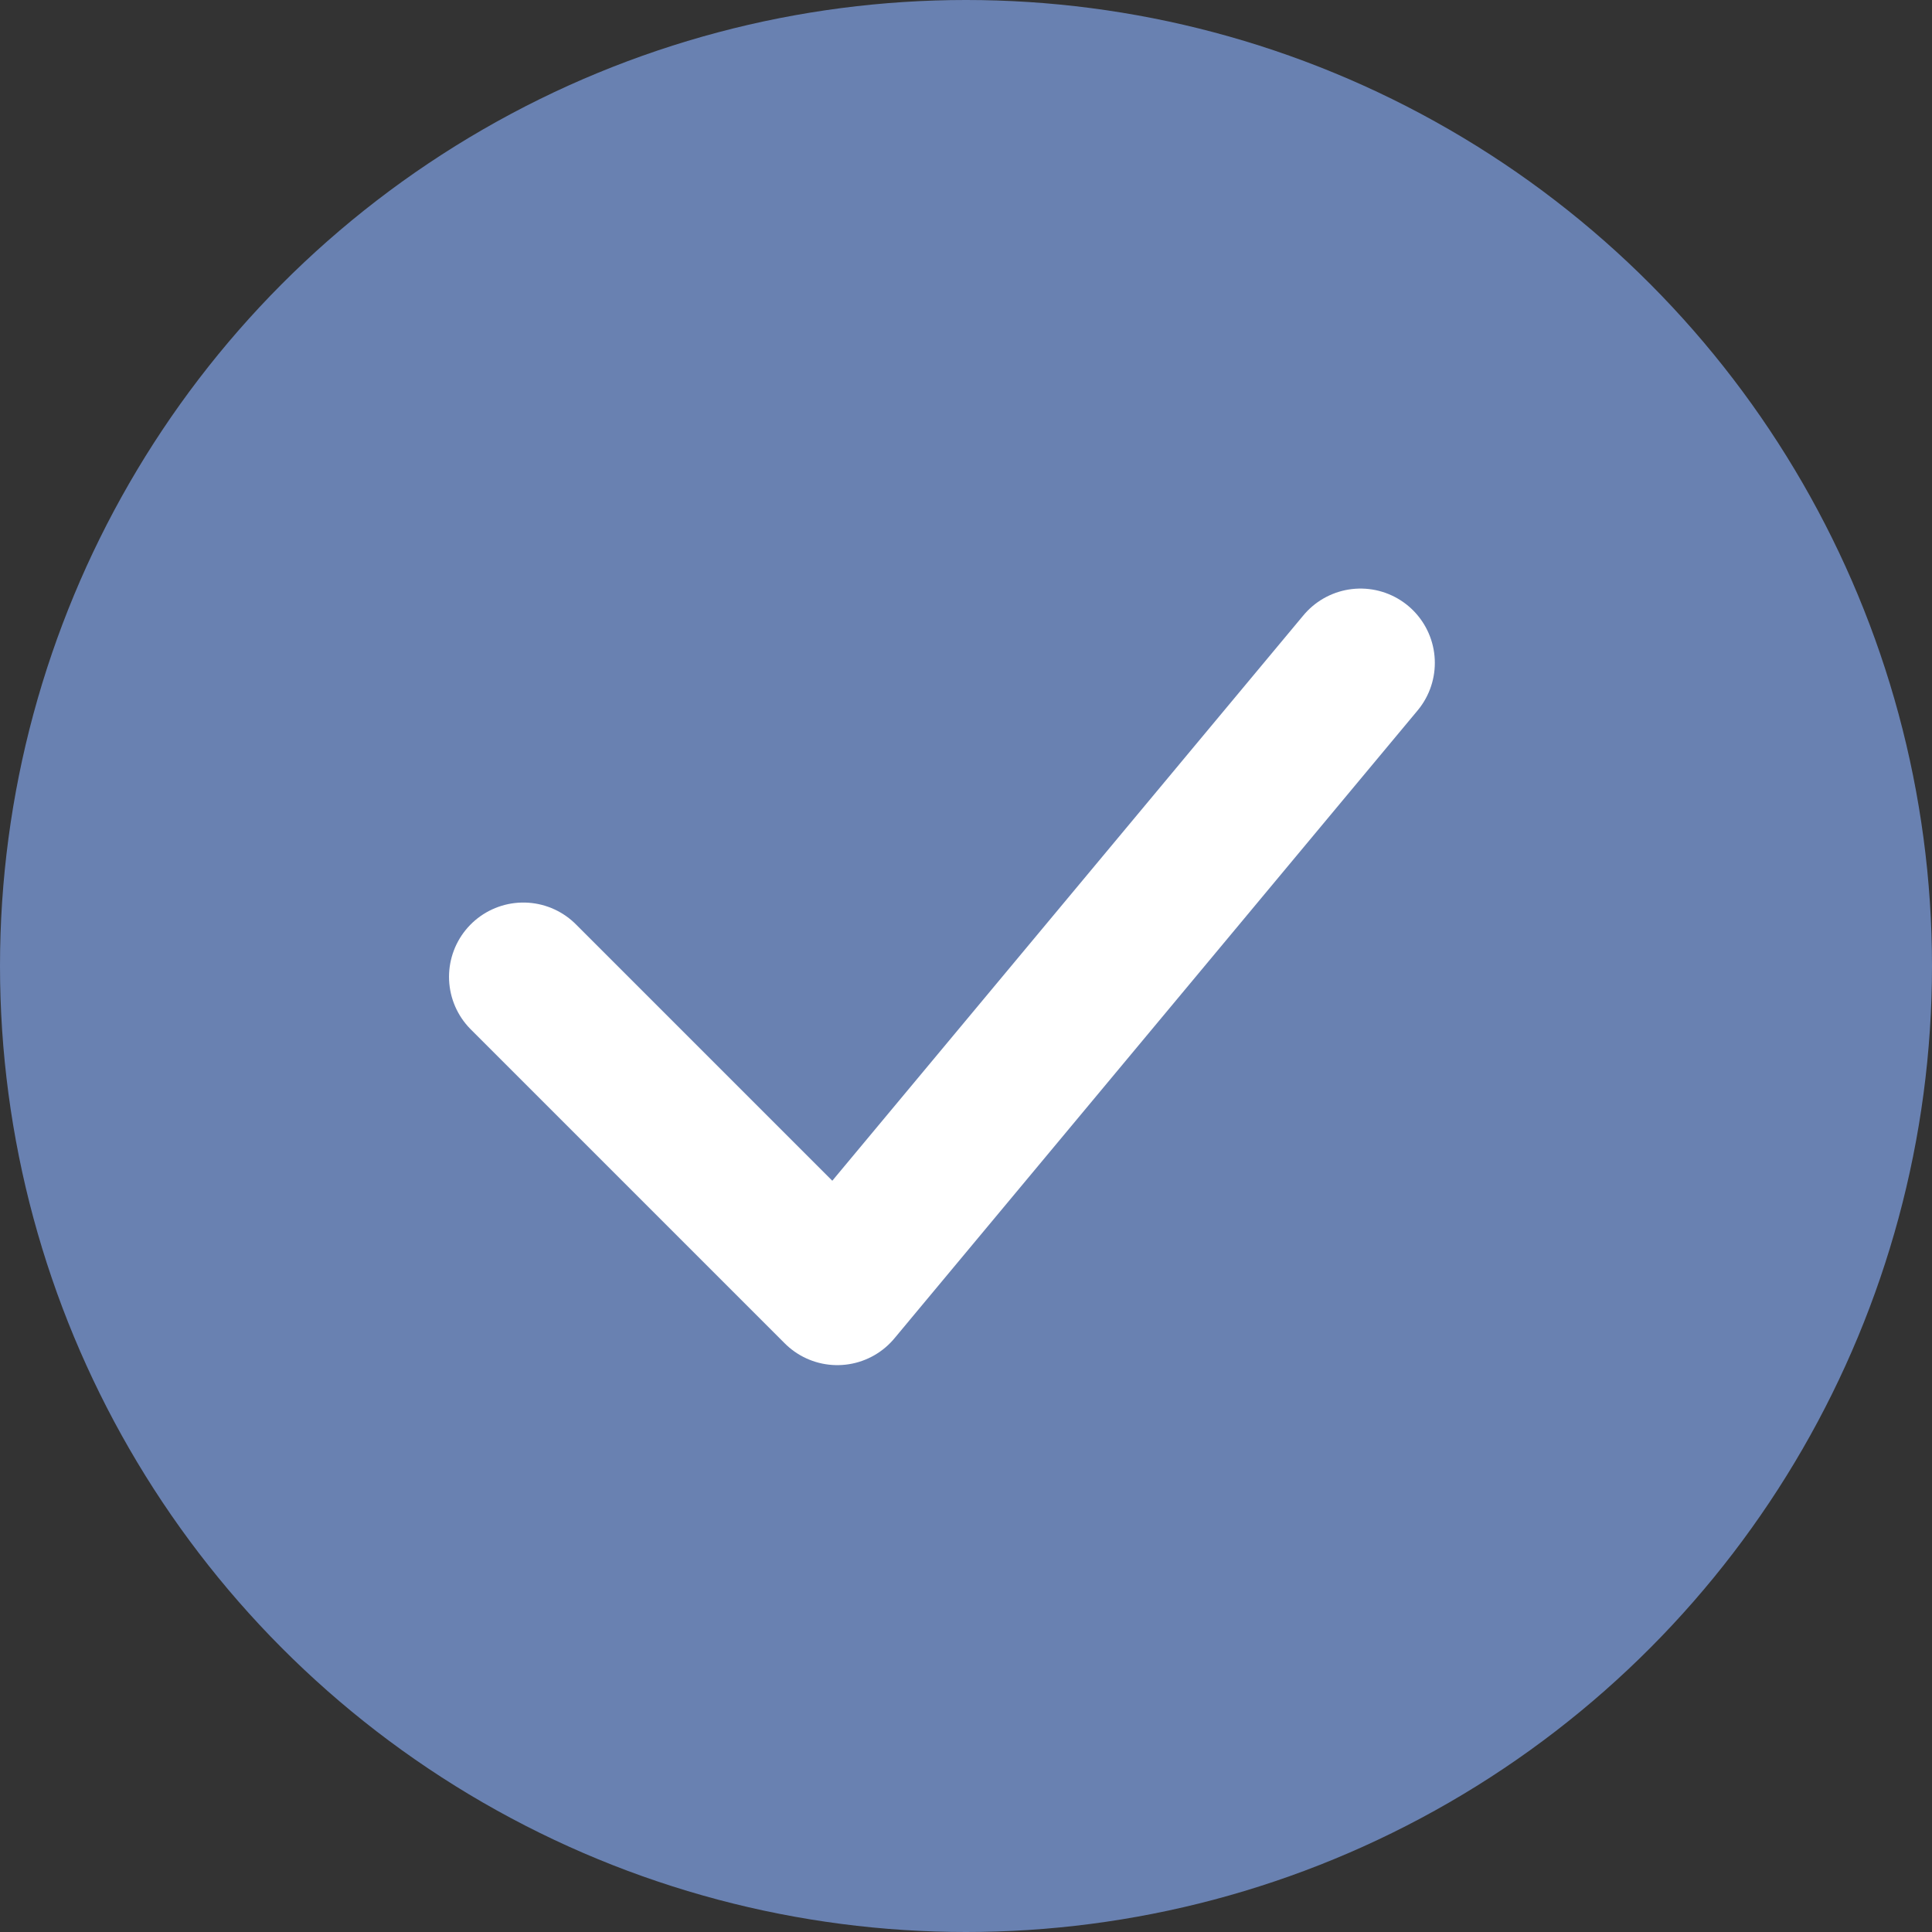
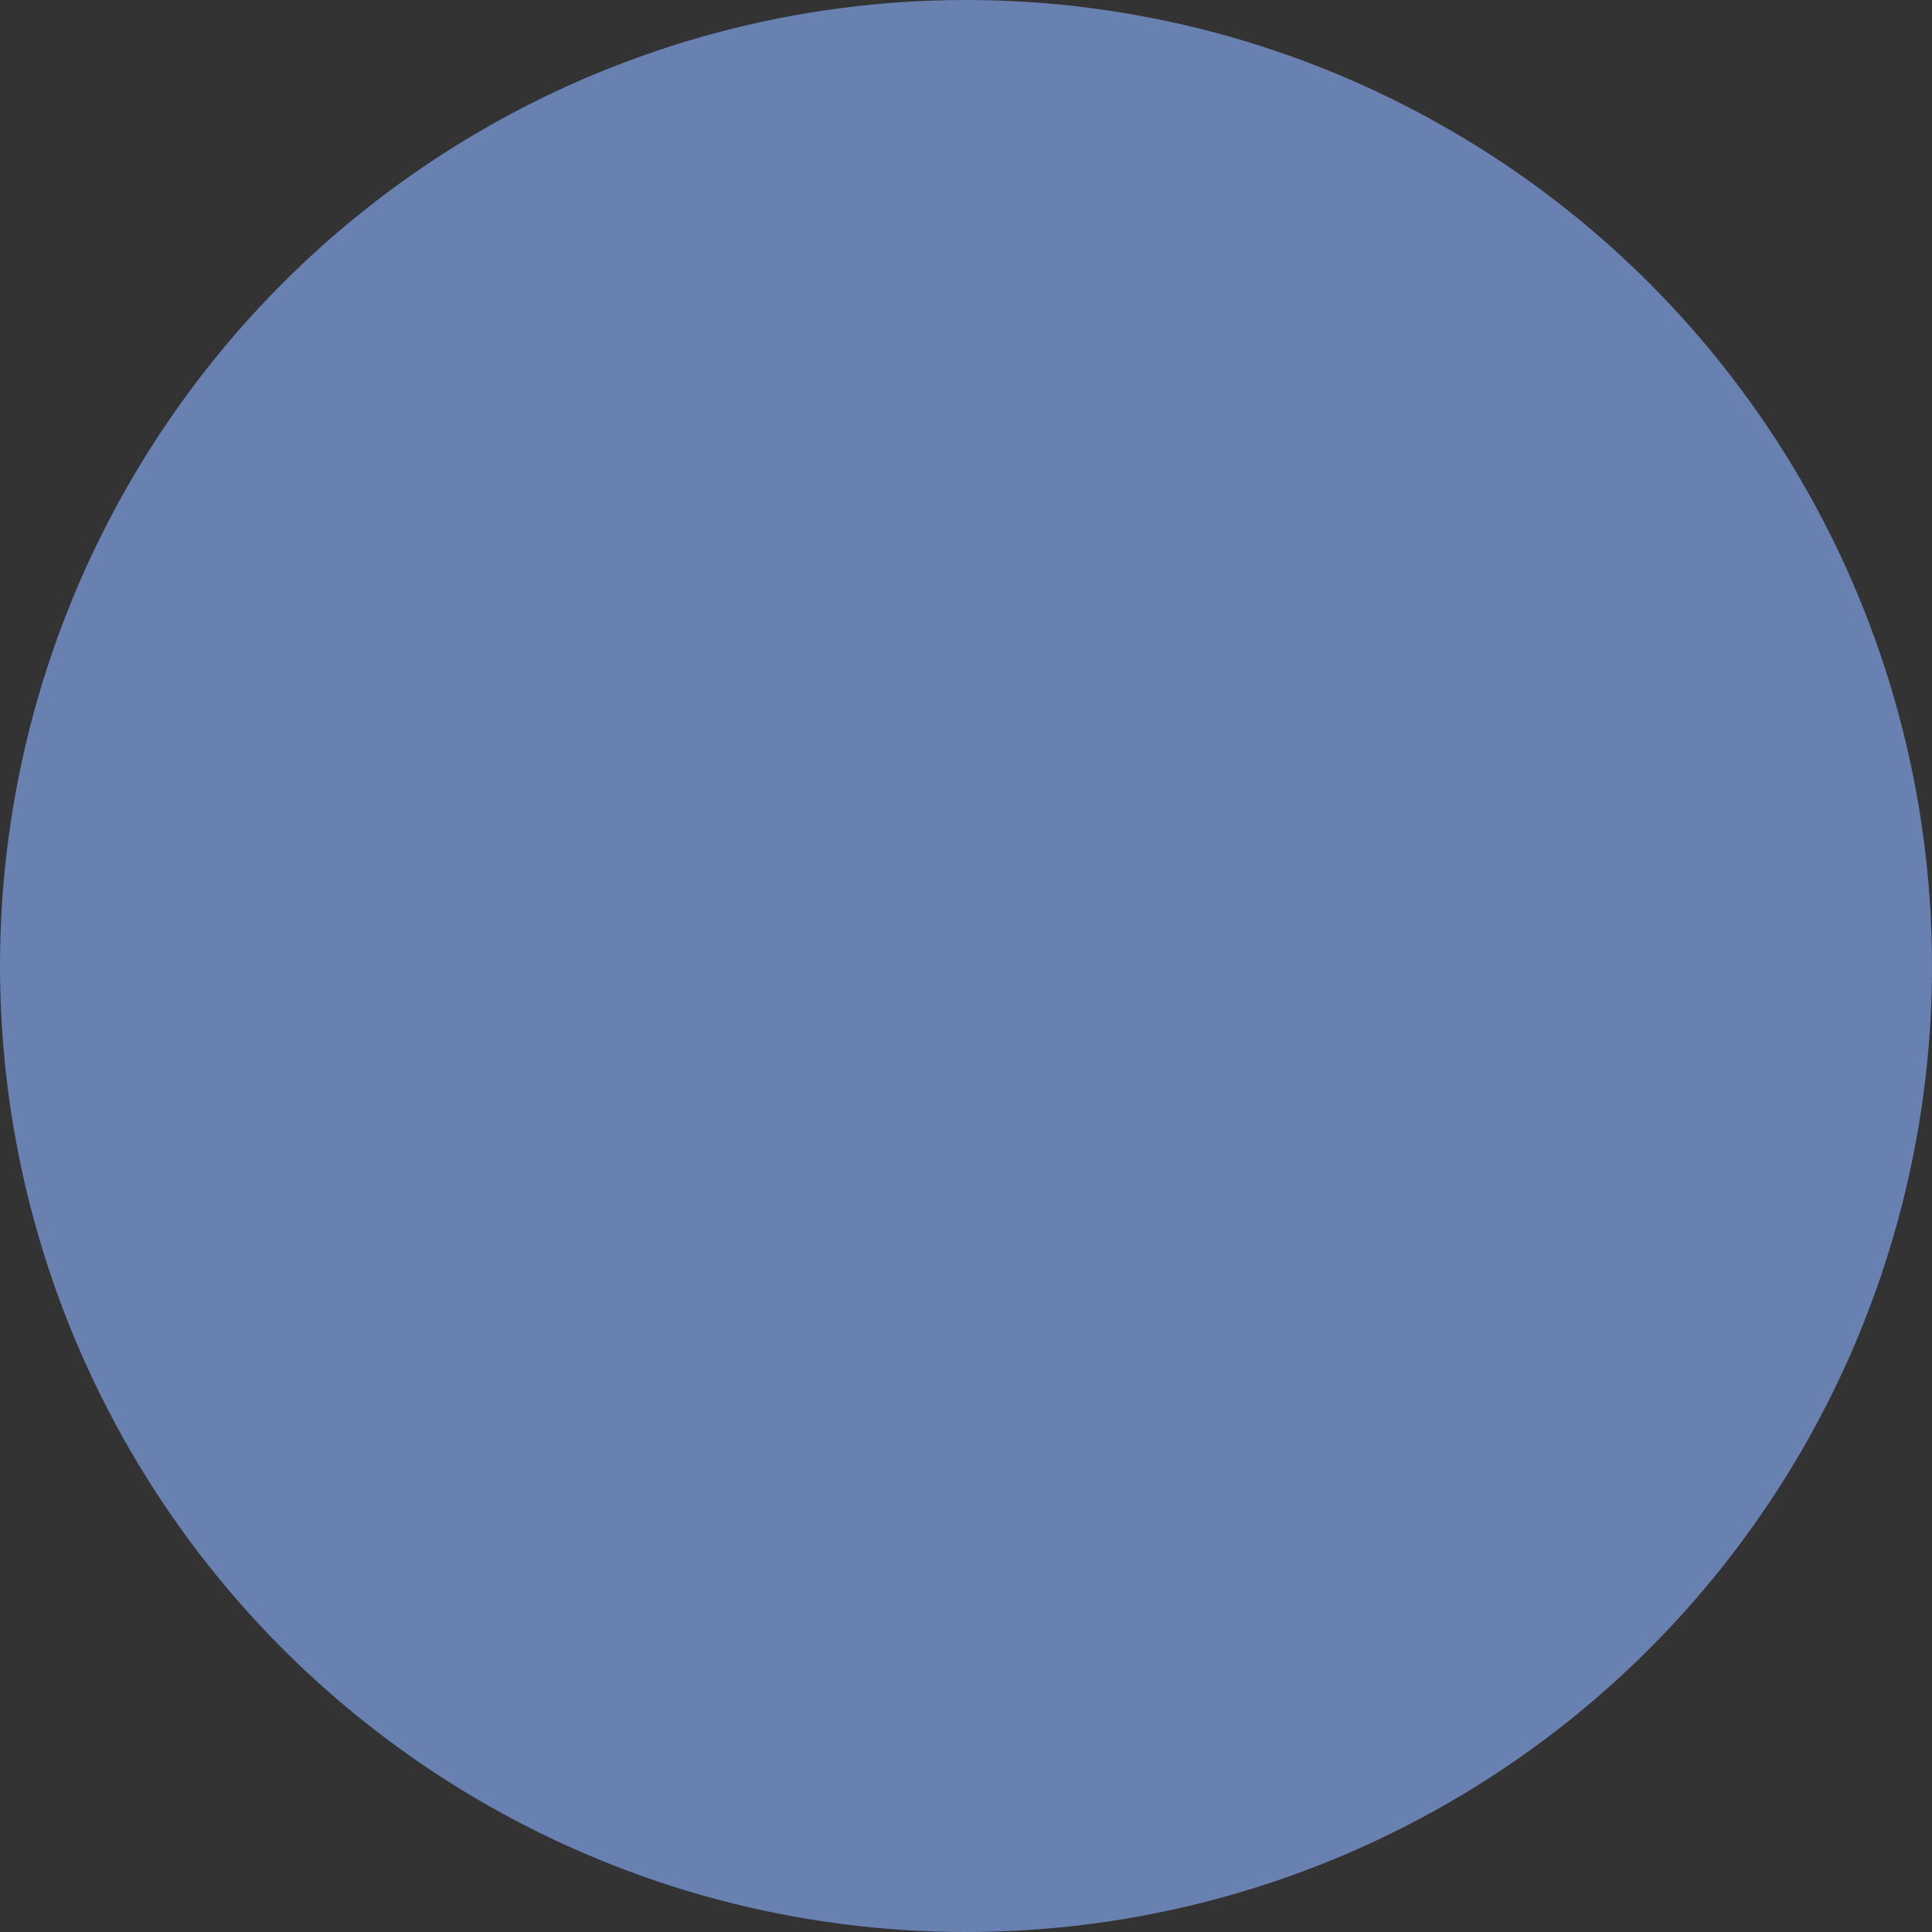
<svg xmlns="http://www.w3.org/2000/svg" id="Group_328" data-name="Group 328" width="39" height="39" viewBox="0 0 39 39">
  <rect x="0" y="0" width="39" height="39" fill="#333333" stroke="none" />
  <circle id="Ellipse_3" data-name="Ellipse 3" cx="19.5" cy="19.5" r="19.5" fill="#6981b1" />
-   <path id="Icon_akar-check" data-name="Icon akar-check" d="M6,15.338l6.338,6.338L22.9,9" transform="translate(4.564 4.381)" fill="none" stroke="#fff" stroke-linecap="round" stroke-linejoin="round" stroke-width="3" />
</svg>